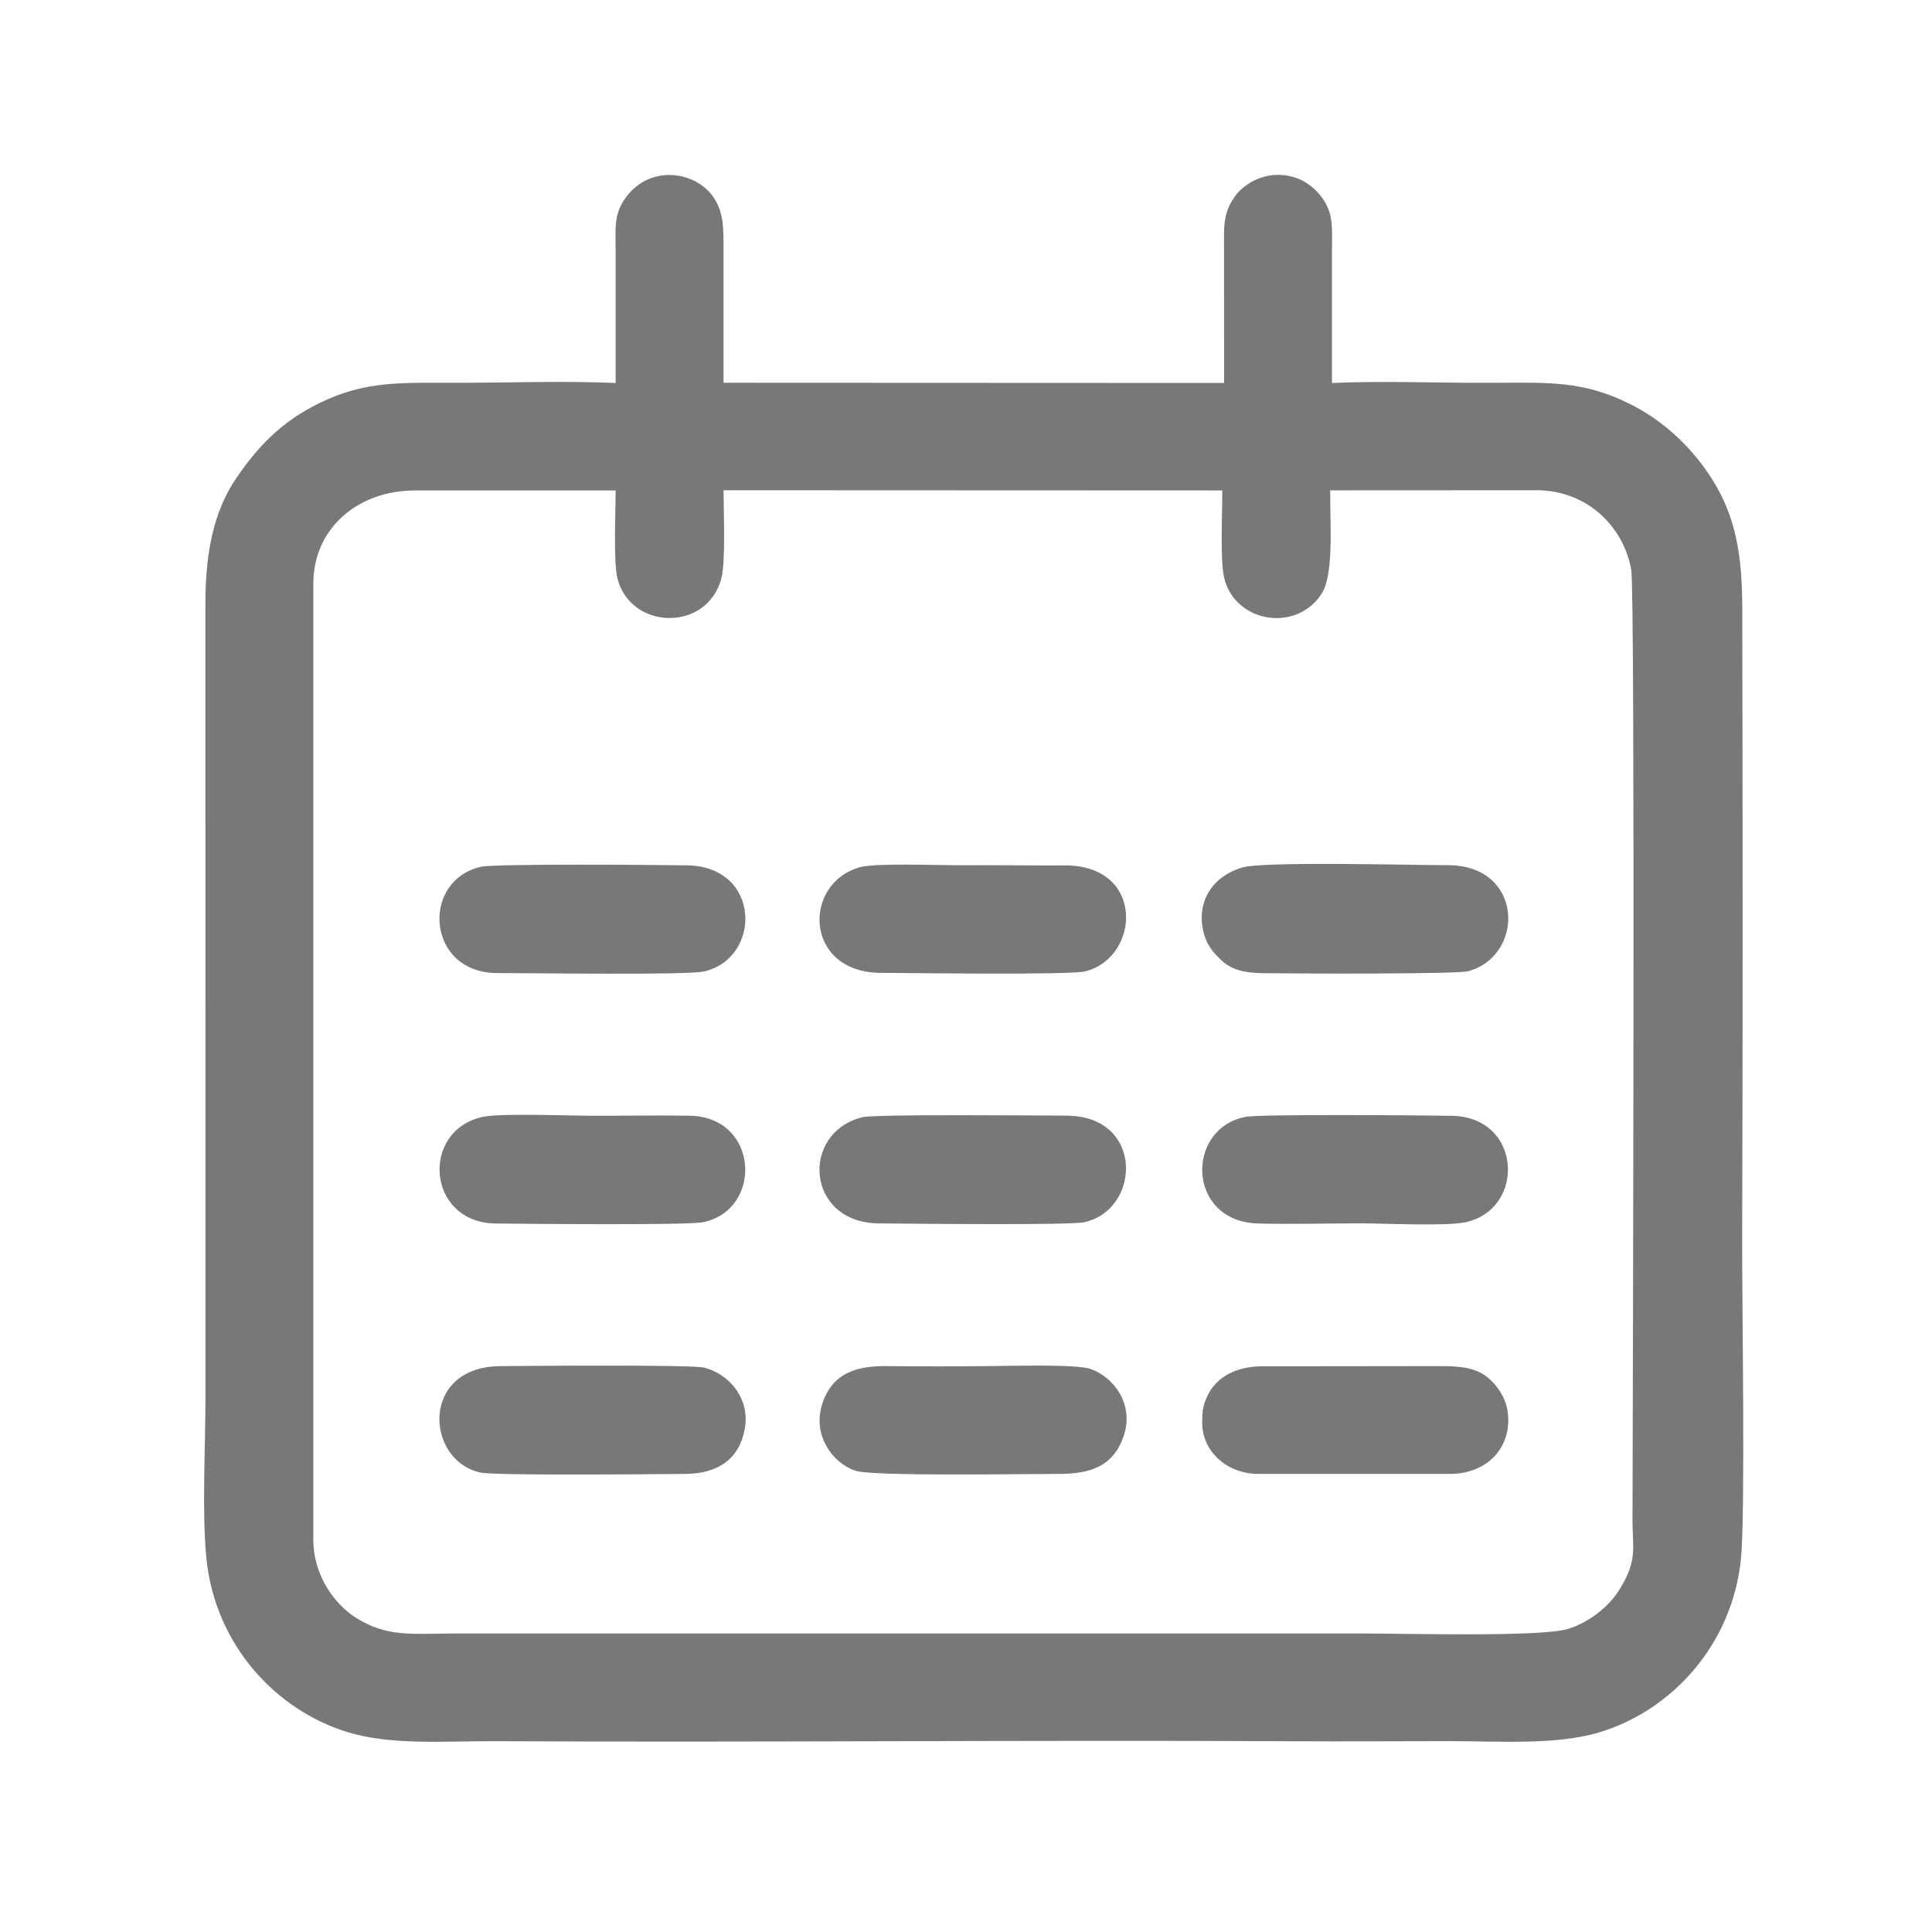
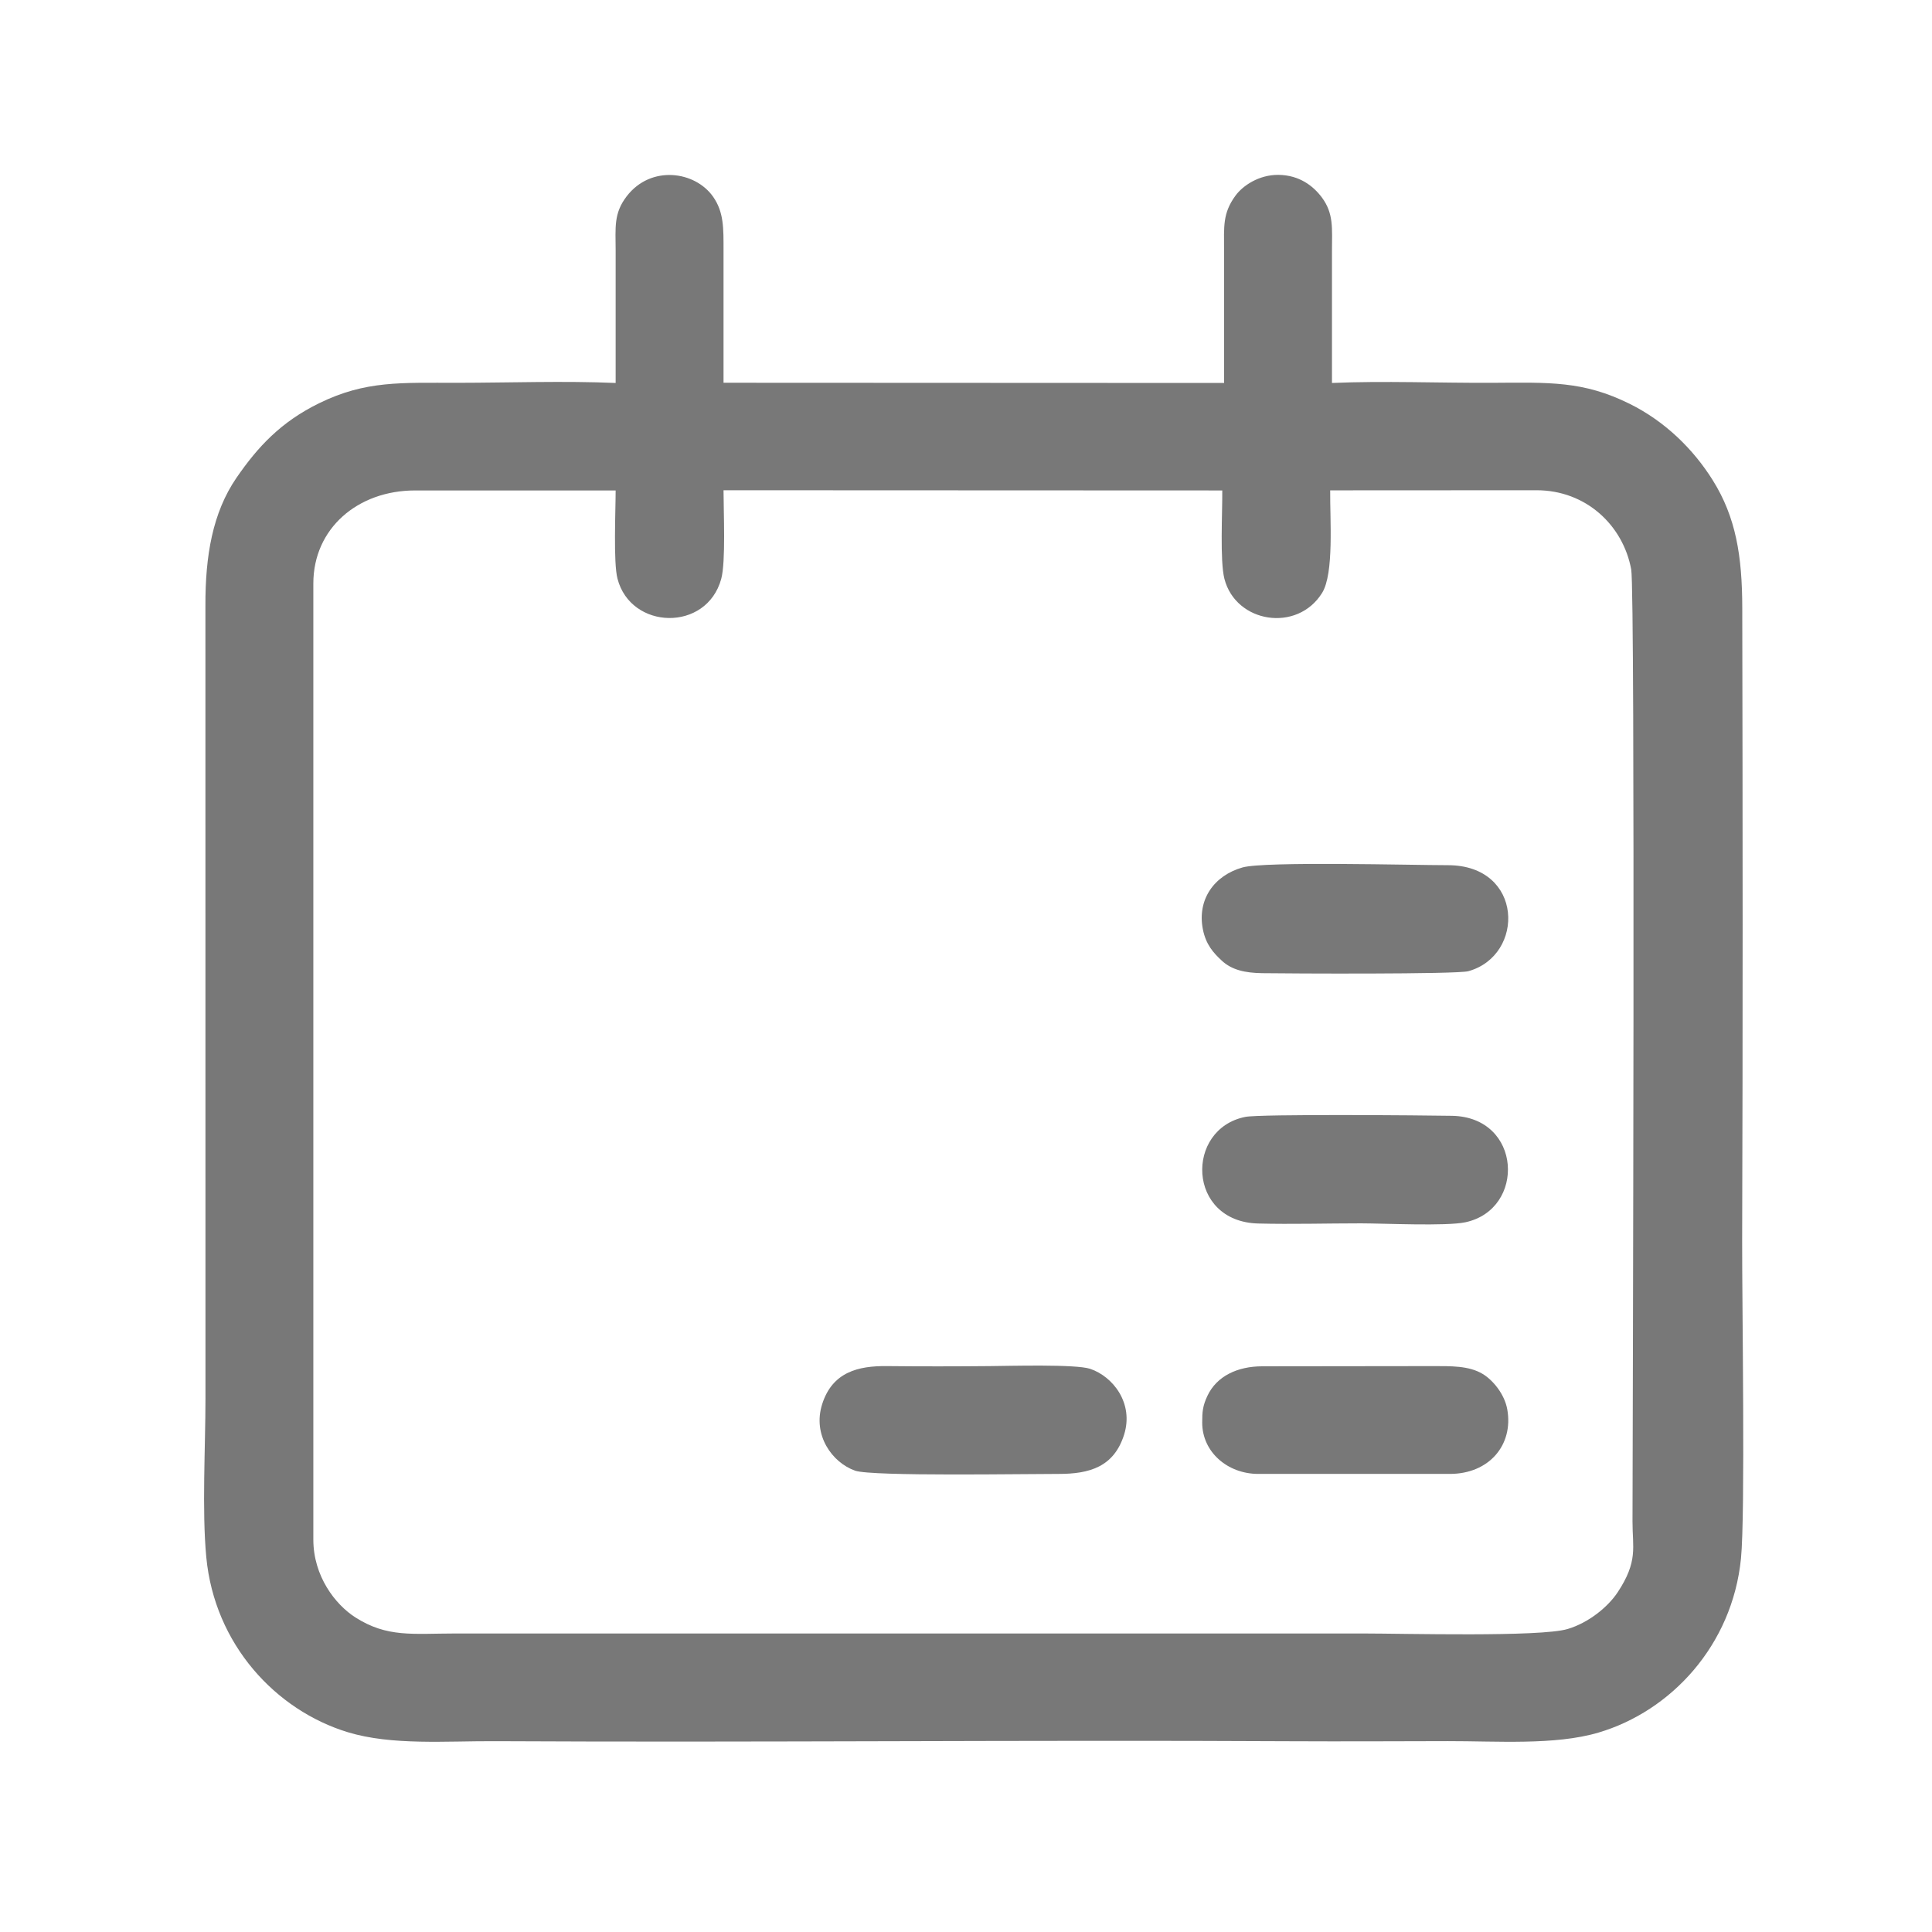
<svg xmlns="http://www.w3.org/2000/svg" xml:space="preserve" width="49.742mm" height="49.742mm" style="shape-rendering:geometricPrecision; text-rendering:geometricPrecision; image-rendering:optimizeQuality; fill-rule:evenodd; clip-rule:evenodd" viewBox="0 0 4974.16 4974.16">
  <defs>
    <style type="text/css">  .fil0 {fill:#787878}  </style>
  </defs>
  <g id="Слой_x0020_1">
    <path class="fil0" d="M806.72 3963.88l0 -2461.62c0,-141.42 114.02,-239.53 261.94,-239.53l516.39 0c0,52.39 -6.1,185.66 4.73,227.08 34.22,132.26 229.38,137.65 267.05,0.81 12.07,-43.92 5.97,-173.53 5.97,-228.42l1284.07 0.53c0.57,56.12 -6.38,181.22 5.54,227.61 29.49,113.98 187.57,138.92 251.42,36.3 31.3,-50.13 20.08,-191.31 20.89,-264.16l531.35 -0.28c128.03,0 223.06,91.16 243.7,204.15 10.66,59.3 3.74,2213.29 3.28,2450.85 -0.14,66.78 15,102.1 -38.34,182.57 -25.23,37.99 -75.08,78.38 -128.7,94.33 -70.34,21.06 -422.2,11.5 -526.48,11.5l-2336.98 0c-109.96,0.14 -175.37,10.94 -257.35,-41.24 -52.39,-33.44 -108.48,-106.68 -108.48,-200.48zm778.33 -2977.87c-131.44,-5.72 -274.67,-0.57 -407.35,-0.42 -145.34,0.14 -235.9,-6.11 -355.42,52.24 -99.2,48.47 -158.36,112.43 -213.22,191.98 -61.77,89.89 -80.65,201.37 -80.19,329.67l0.14 2040.93c0,125.2 -9.31,287.69 2.08,408.48 21.31,225.53 179.36,394.37 364,450.78 114.02,34.75 253.75,22.54 381.21,23.25 680.02,3.56 1365.53,-3.49 2046.22,0.14 134.9,0.67 270.09,0 405.02,-0.28 125.35,-0.28 276.05,11.11 387.88,-22.02 186.55,-55.14 344.6,-224.4 366.93,-448.27 11.36,-113.98 2.64,-655.89 3.03,-817.25 1.8,-543.27 1.38,-1087.26 0.28,-1630.64 -0.28,-132.57 -16.08,-232.73 -76.3,-328.72 -49.64,-79.23 -122.06,-150.81 -213.79,-196.28 -119.76,-59.31 -206.65,-54.86 -353.73,-54.01 -135.22,0.67 -278.58,-5.4 -412.53,0.42l0 -340.64c0,-56.77 5,-95.57 -26.32,-137.41 -21.63,-28.79 -57.19,-57.19 -111.66,-57.75 -49.98,-0.39 -91.54,27.59 -110.52,53.59 -33.37,45.72 -29.35,79.23 -29.35,141.57 0.14,113.59 0.14,227.01 0.14,340.64l-1288.8 -0.57 0 -340.07c0,-57.19 1.09,-99.03 -26.89,-138.93 -46.1,-65.79 -159.84,-82.41 -222.32,-1.23 -34.07,44.31 -28.68,80.33 -28.54,140.16l0 340.64z" />
    <path class="fil0" d="M3198.96 2233.35c-72.6,20.63 -117.05,82.16 -102.09,158.89 7.76,39.76 27.3,61.2 49.03,81.31 25.51,23.57 59.31,31.33 103.79,32 65.76,0.99 500.59,3.17 530.76,-5.12 146.43,-40.6 142.84,-272.9 -52.78,-272.9 -90.84,0 -471.95,-10.38 -528.71,5.82z" />
-     <path class="fil0" d="M1242.64 2875.54c-161.39,35.6 -143.79,272.45 33.52,274.53 74.96,0.82 492.86,4.87 533.43,-3.31 155.58,-31.19 145.45,-271.64 -34.46,-274.25 -87.99,-1.41 -176.92,0.67 -265.01,0 -57.61,-0.46 -223.84,-6.53 -267.48,3.03z" />
-     <path class="fil0" d="M1917.65 3678.27c13.87,-77.72 -40.85,-141.75 -105.41,-157.24 -32.52,-7.9 -457.97,-4.44 -525.71,-3.73 -204.68,2.36 -191.66,242.14 -50.13,273.86 38.67,8.57 454.24,4.12 528.18,3.59 85.62,-0.42 139.49,-40.04 153.07,-116.48z" />
-     <path class="fil0" d="M2220.45 2876.36c-161.08,40.18 -145.84,271.92 42.51,273.44 73.98,0.56 488.98,5.29 527.93,-3.04 146.69,-31.18 155.72,-273.58 -44.77,-274.39 -69.39,-0.32 -493.25,-4.16 -525.67,3.99z" />
-     <path class="fil0" d="M3206.44 2875.54c-155.58,30.62 -150.85,269.7 32.84,274.53 86.82,2.23 177.55,-0.42 264.97,-0.42 60.96,0.14 218.44,7.76 268.47,-2.75 156.1,-33.23 146.44,-270.97 -34.5,-274.11 -72.18,-1.27 -492.73,-4.87 -531.78,2.75z" />
-     <path class="fil0" d="M1238.21 2231.58c-155.96,35.59 -140.86,274.39 43.25,273.68 81,-0.24 487.57,6.11 531.6,-4.3 148.63,-34.61 146.97,-269.52 -43.21,-273.01 -69.82,-1.24 -495.73,-4.56 -531.64,3.63z" />
+     <path class="fil0" d="M3206.44 2875.54c-155.58,30.62 -150.85,269.7 32.84,274.53 86.82,2.23 177.55,-0.42 264.97,-0.42 60.96,0.14 218.44,7.76 268.47,-2.75 156.1,-33.23 146.44,-270.97 -34.5,-274.11 -72.18,-1.27 -492.73,-4.87 -531.78,2.75" />
    <path class="fil0" d="M2894.07 3693.91c25.5,-81.03 -28.51,-149.9 -87.28,-169.69 -36.69,-12.34 -206.52,-7.48 -258.02,-7.05 -87.95,0.81 -177.03,0.95 -264.87,0 -74.36,-0.85 -140.72,15.2 -167.07,97.79 -25.47,79.76 25.64,150.7 84.81,171.48 43.46,15.24 445.34,8.05 523.59,8.33 80.04,0.14 142.66,-18.17 168.84,-100.86z" />
-     <path class="fil0" d="M2215.34 2232.39c-150.46,40.6 -145.87,271.78 52.92,272.34 75.21,0.29 486.62,6.11 526.09,-3.91 140.83,-35.31 155.58,-273.69 -53.48,-272.73 -88.23,0.42 -176.63,-0.96 -264.86,-0.43 -55.25,0.29 -220.77,-6.1 -260.67,4.73z" />
    <path class="fil0" d="M3095.21 3662.74c0,75.78 65.51,132.01 144.21,132.01l493.4 0c100.96,0 164.25,-74.51 147.81,-166.23 -7.09,-39.61 -37.39,-75.77 -63.71,-91.4 -35.77,-21.2 -81.46,-19.93 -130.95,-19.93l-436.14 0.52c-63.61,0 -117.51,25.23 -141.32,76.31 -12.07,25.79 -13.3,41.17 -13.3,68.72z" />
  </g>
</svg>